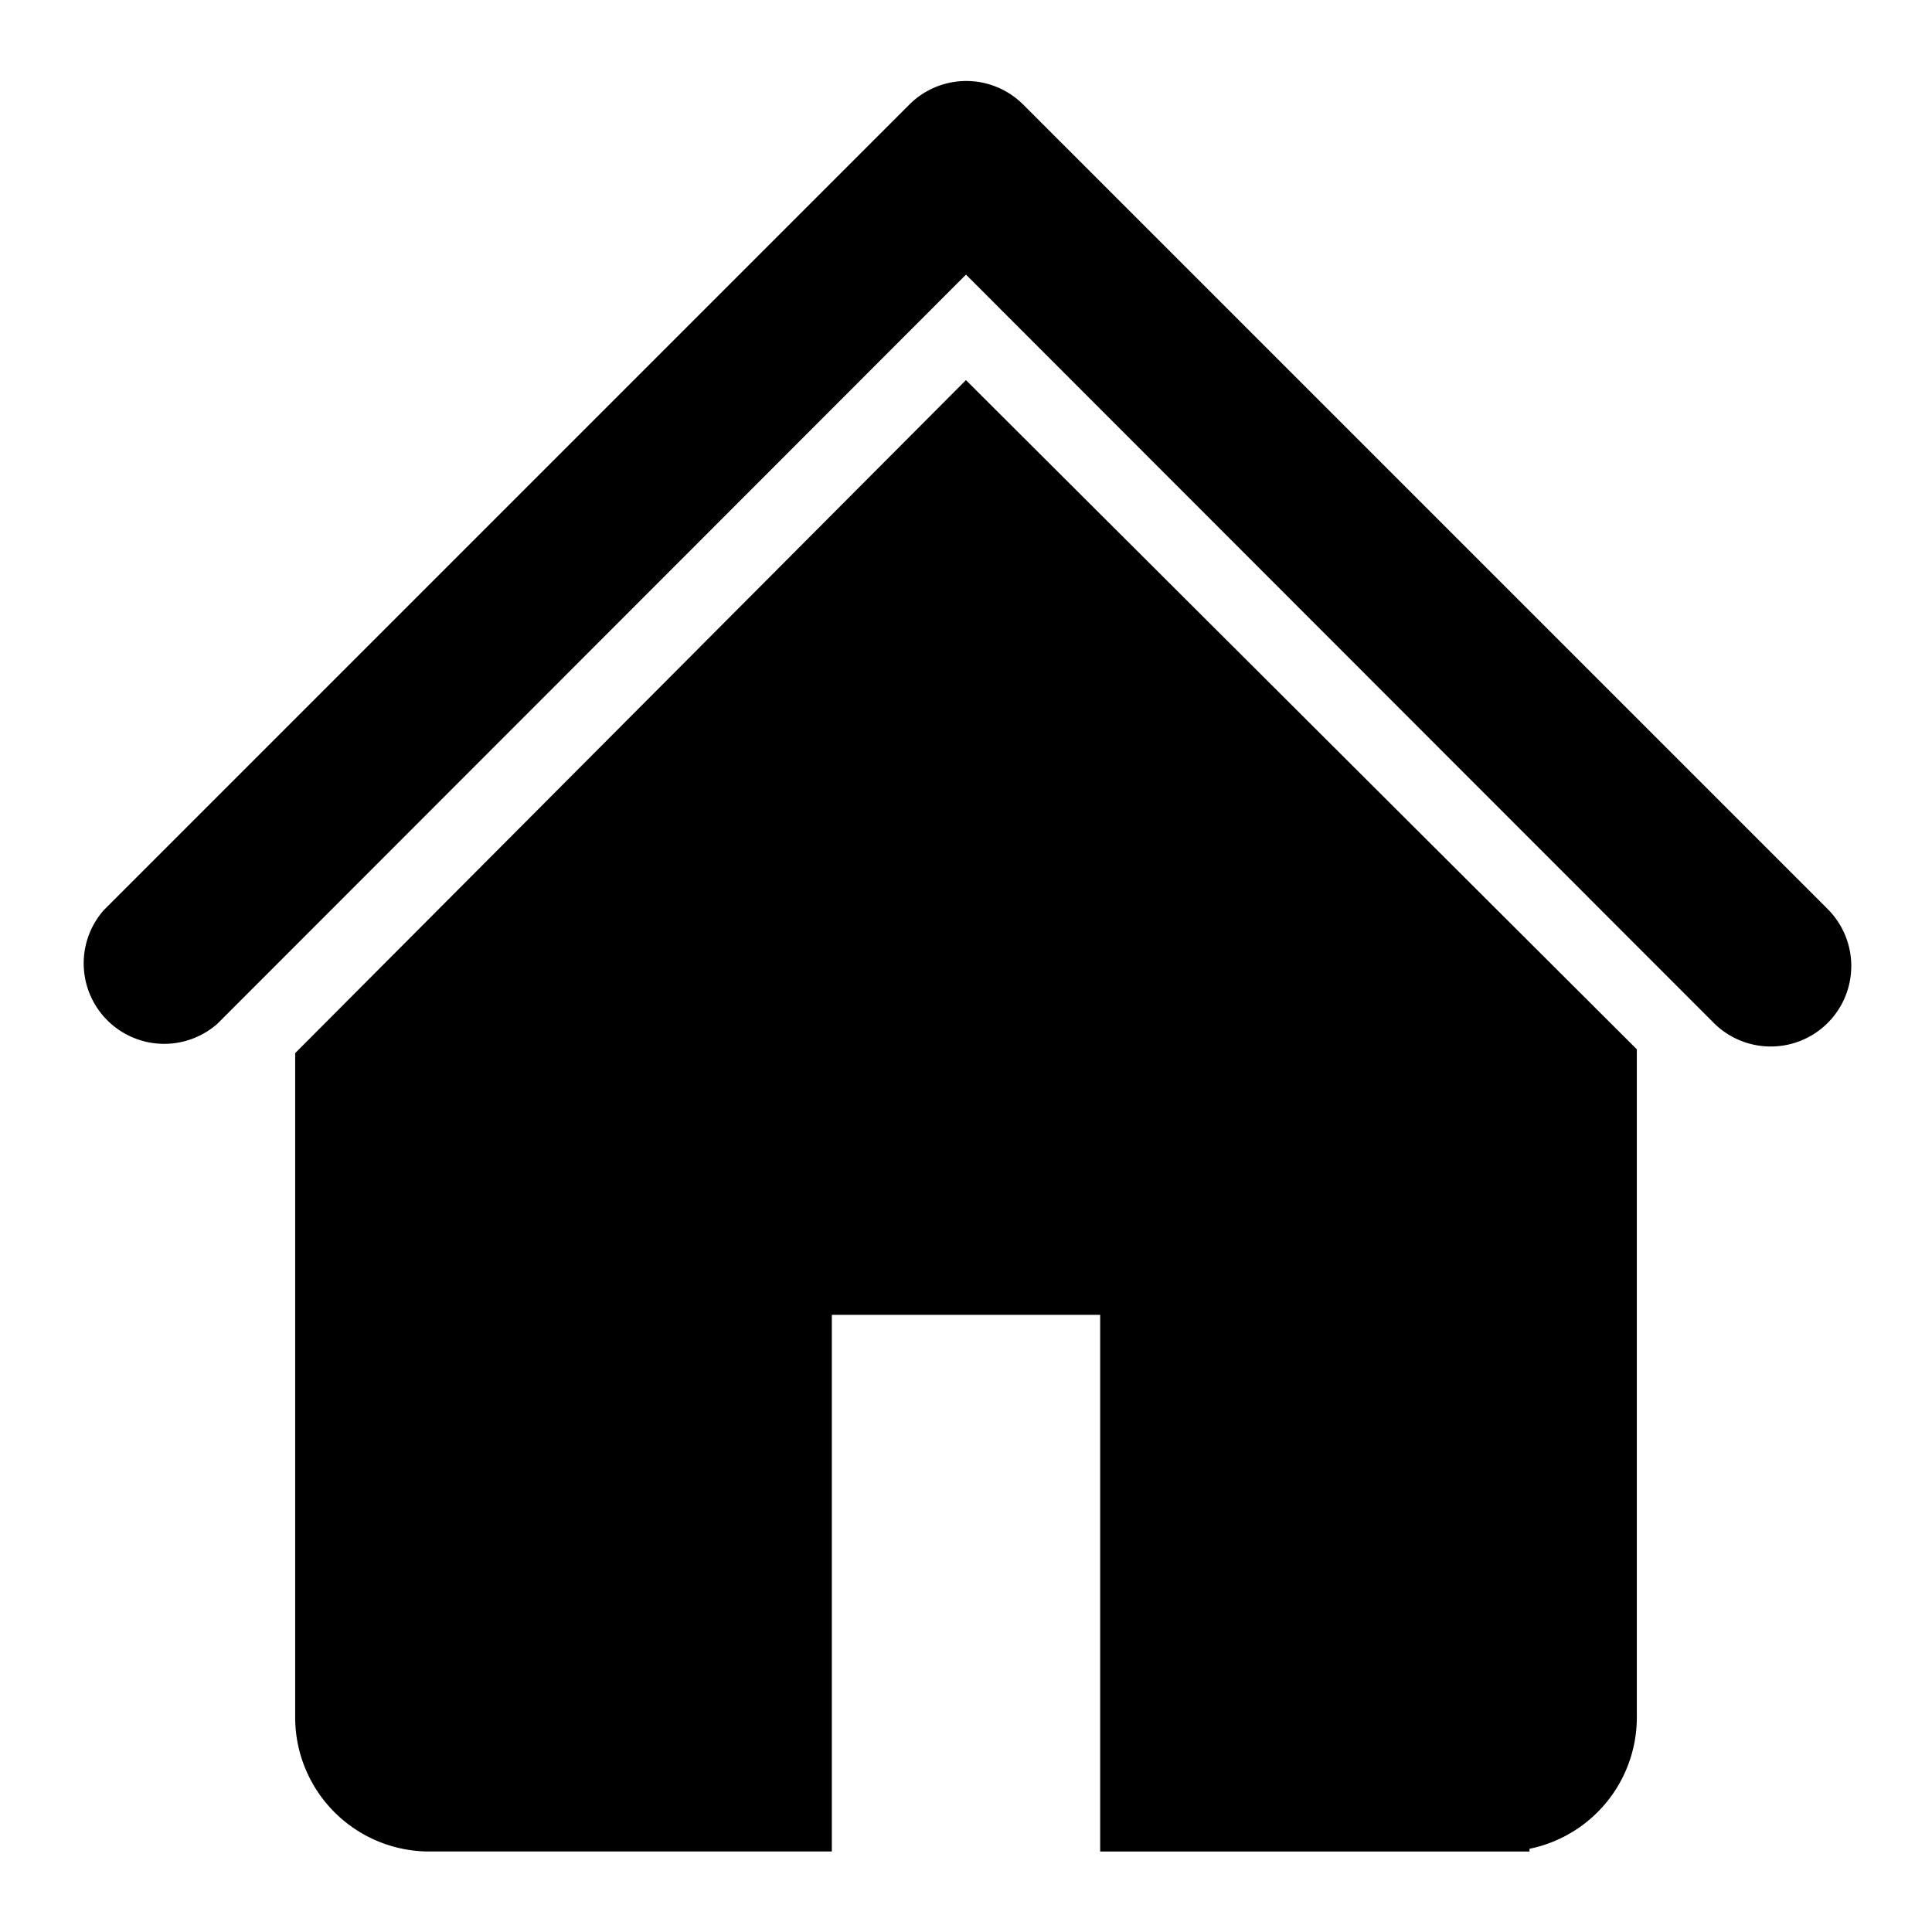
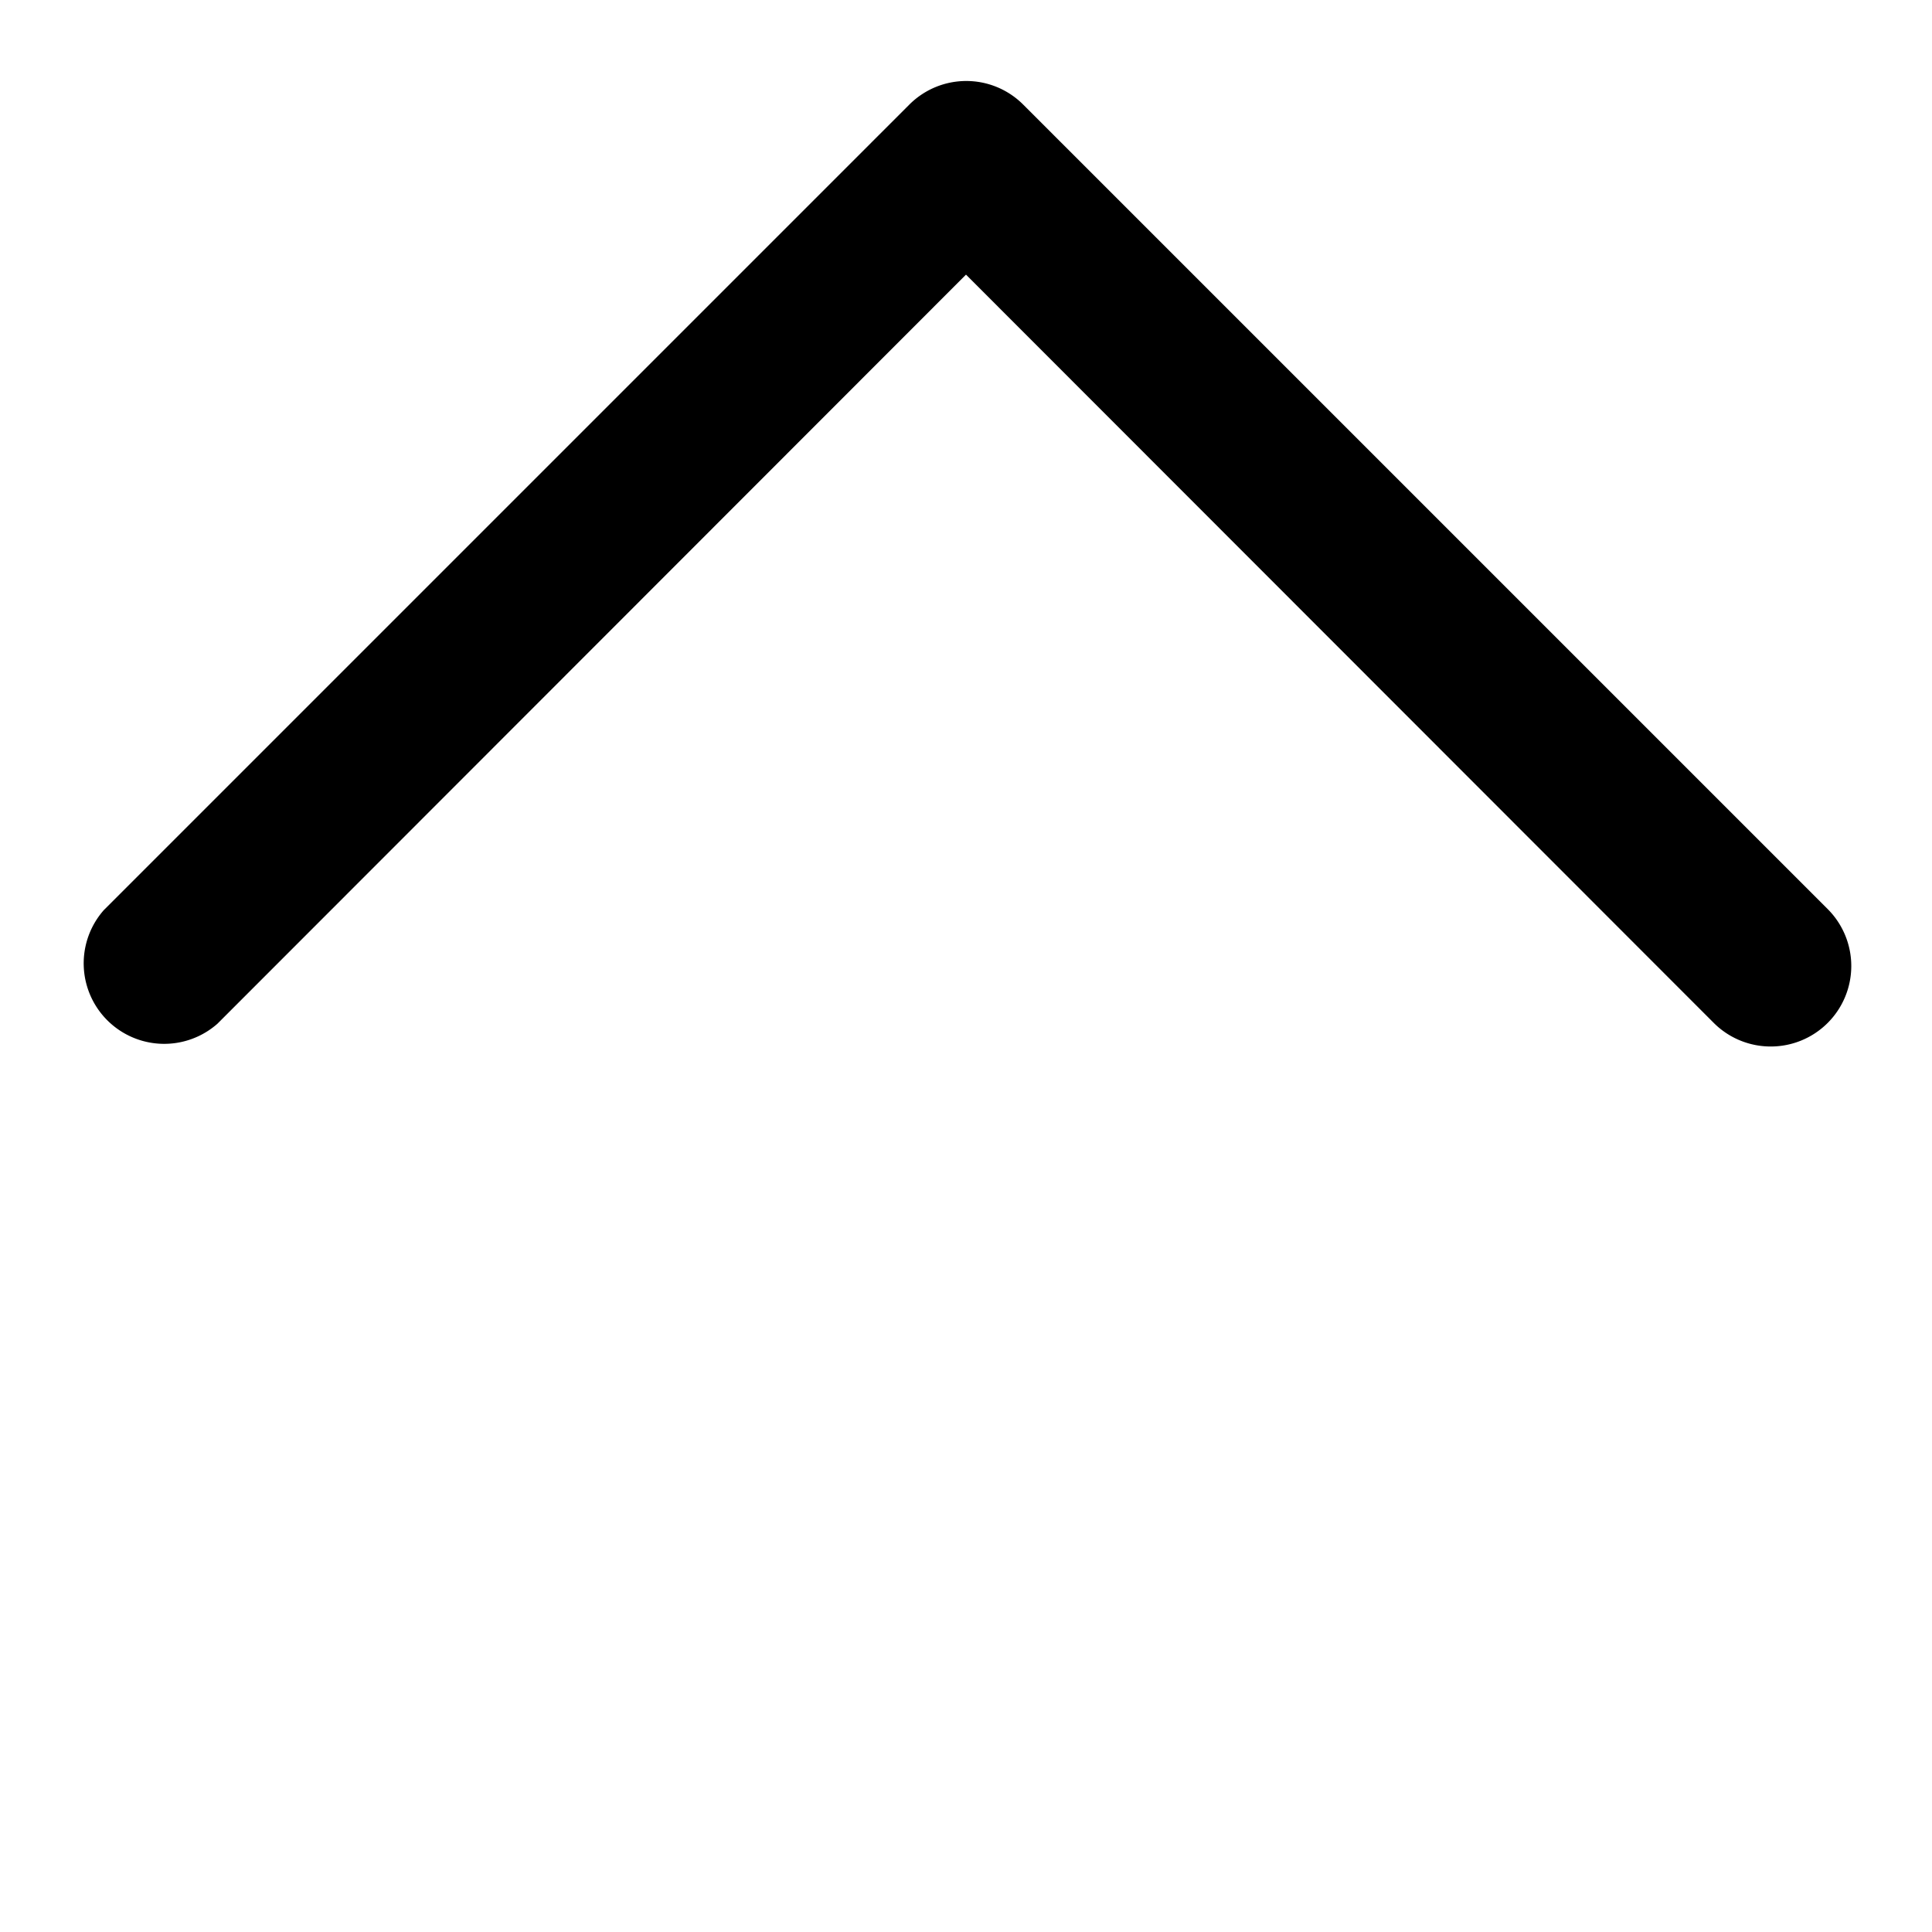
<svg xmlns="http://www.w3.org/2000/svg" width="36" height="36" viewBox="0 0 36 36">
  <path fill="currentColor" d="M33 19a1 1 0 0 1-.71-.29L18 4.41L3.71 18.71A1 1 0 0 1 2.3 17.3l15-15a1 1 0 0 1 1.41 0l15 15A1 1 0 0 1 33 19" class="clr-i-solid clr-i-solid-path-1" stroke-width="1" stroke="currentColor" />
-   <path fill="currentColor" d="M18 7.79L6 19.83V32a2 2 0 0 0 2 2h7V24h6v10h7a2 2 0 0 0 2-2V19.76Z" class="clr-i-solid clr-i-solid-path-2" stroke-width="1" stroke="currentColor" />
-   <path fill="none" d="M0 0h36v36H0z" />
</svg>